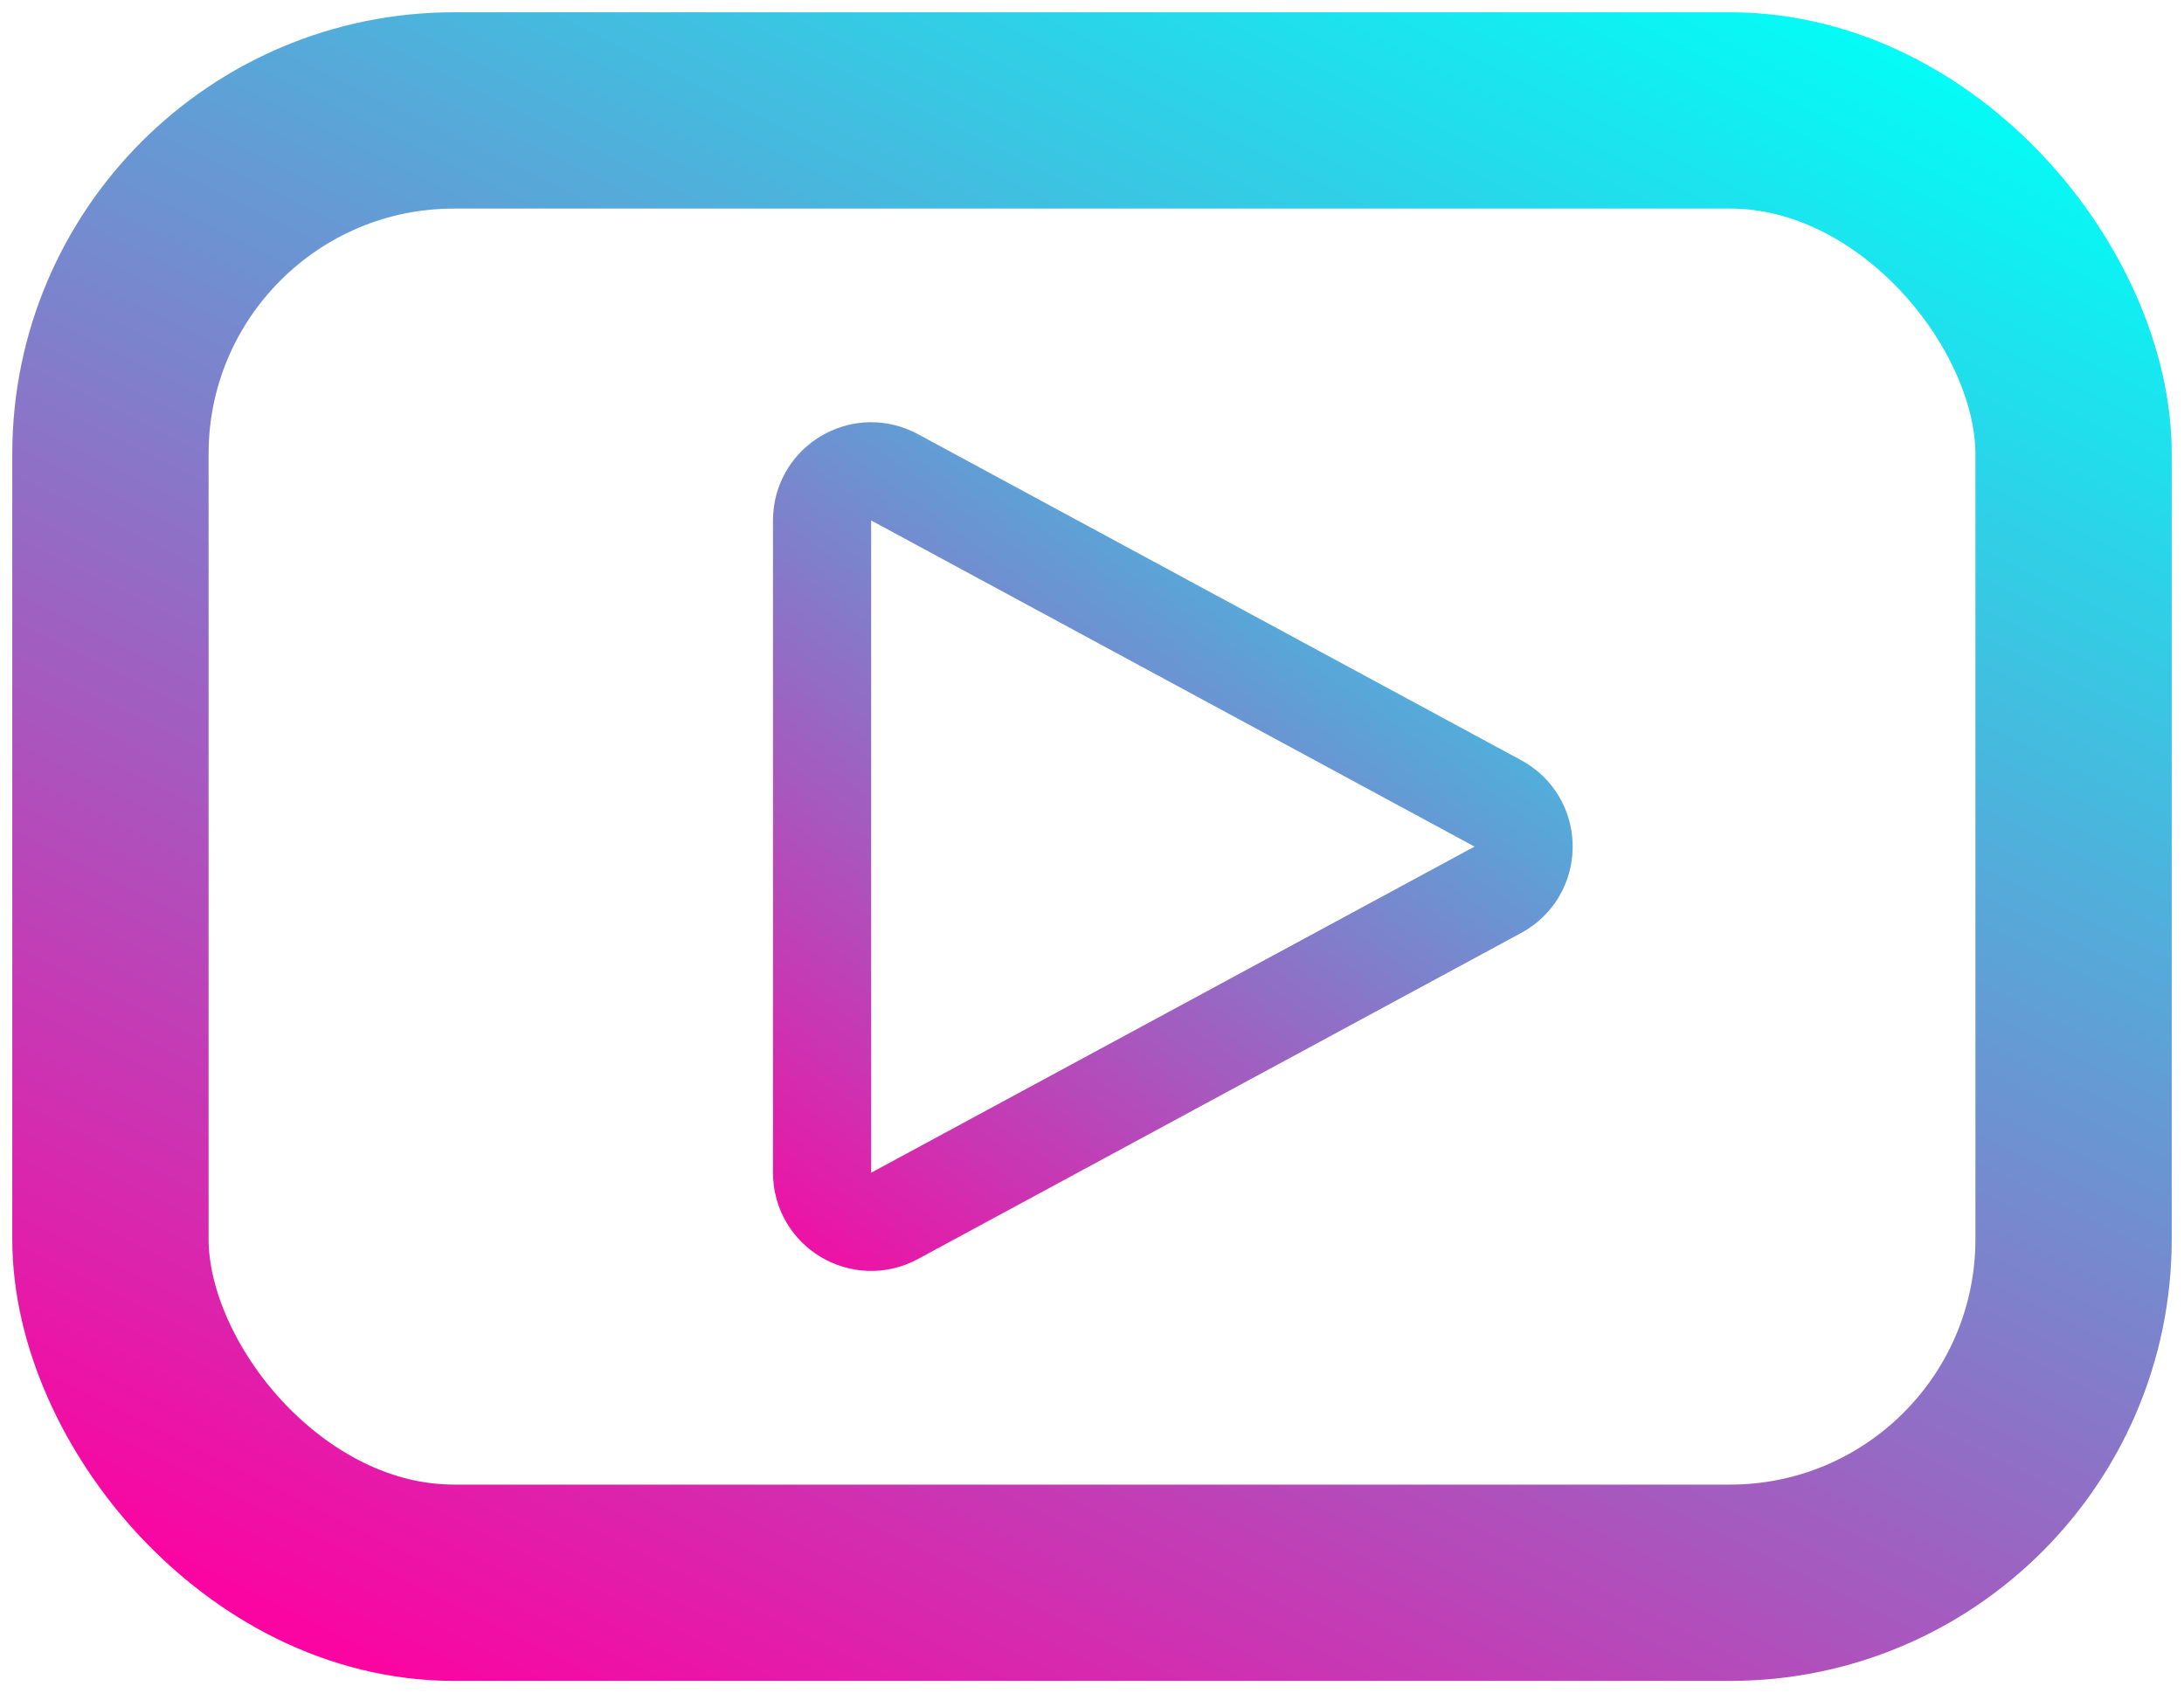
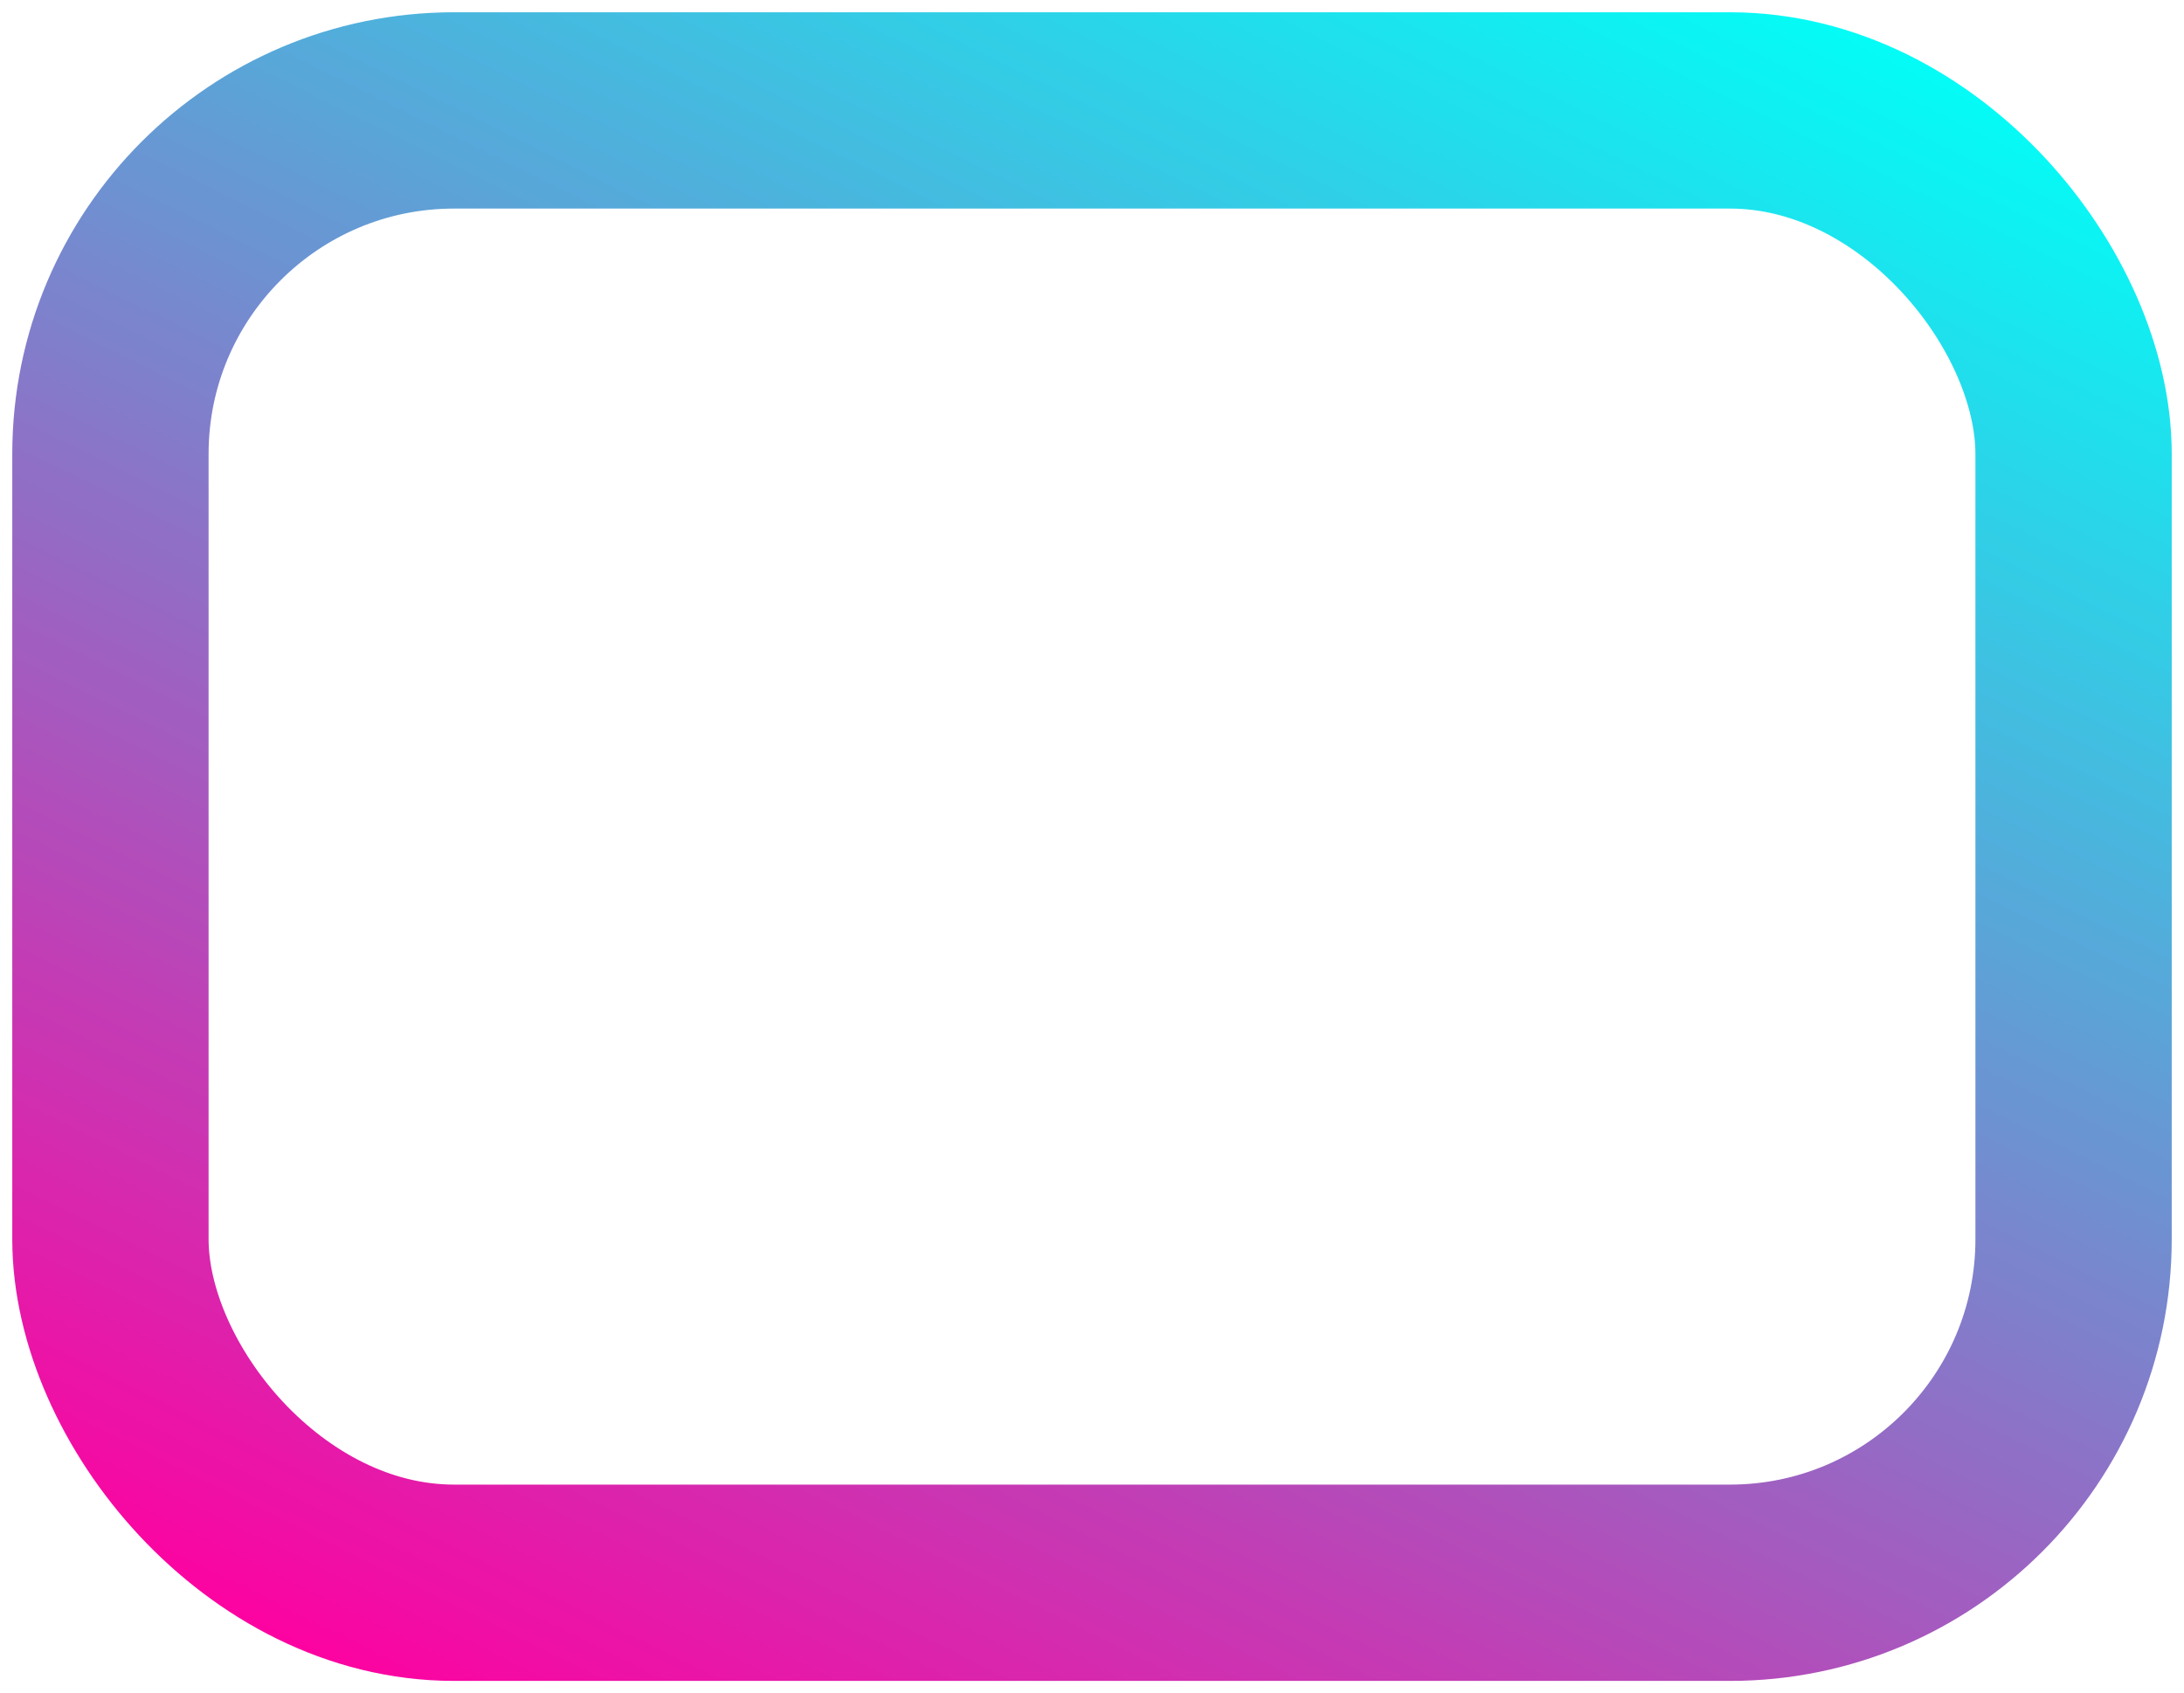
<svg xmlns="http://www.w3.org/2000/svg" width="89" height="69" viewBox="0 0 89 69" fill="none">
  <rect x="4.5" y="4.5" width="80" height="60" rx="14" stroke="url(#paint0_linear_201_1637)" stroke-width="8" stroke-linecap="round" stroke-linejoin="round" />
-   <path d="M33.505 21.068C33.598 19.682 35.061 18.809 36.325 19.387L36.451 19.45L61.039 32.74C62.394 33.473 62.436 35.379 61.166 36.185L61.039 36.26L36.451 49.55C35.119 50.27 33.5 49.306 33.5 47.791V21.209L33.505 21.068Z" stroke="url(#paint1_linear_201_1637)" stroke-width="4" />
  <defs>
    <linearGradient id="paint0_linear_201_1637" x1="84.5" y1="4.5" x2="44.761" y2="84.499" gradientUnits="userSpaceOnUse">
      <stop stop-color="#00FFF7" />
      <stop offset="1" stop-color="#FF00A0" />
    </linearGradient>
    <linearGradient id="paint1_linear_201_1637" x1="68.5" y1="14.5" x2="37.026" y2="58.457" gradientUnits="userSpaceOnUse">
      <stop stop-color="#00FFF7" />
      <stop offset="1" stop-color="#FF00A0" />
    </linearGradient>
  </defs>
</svg>